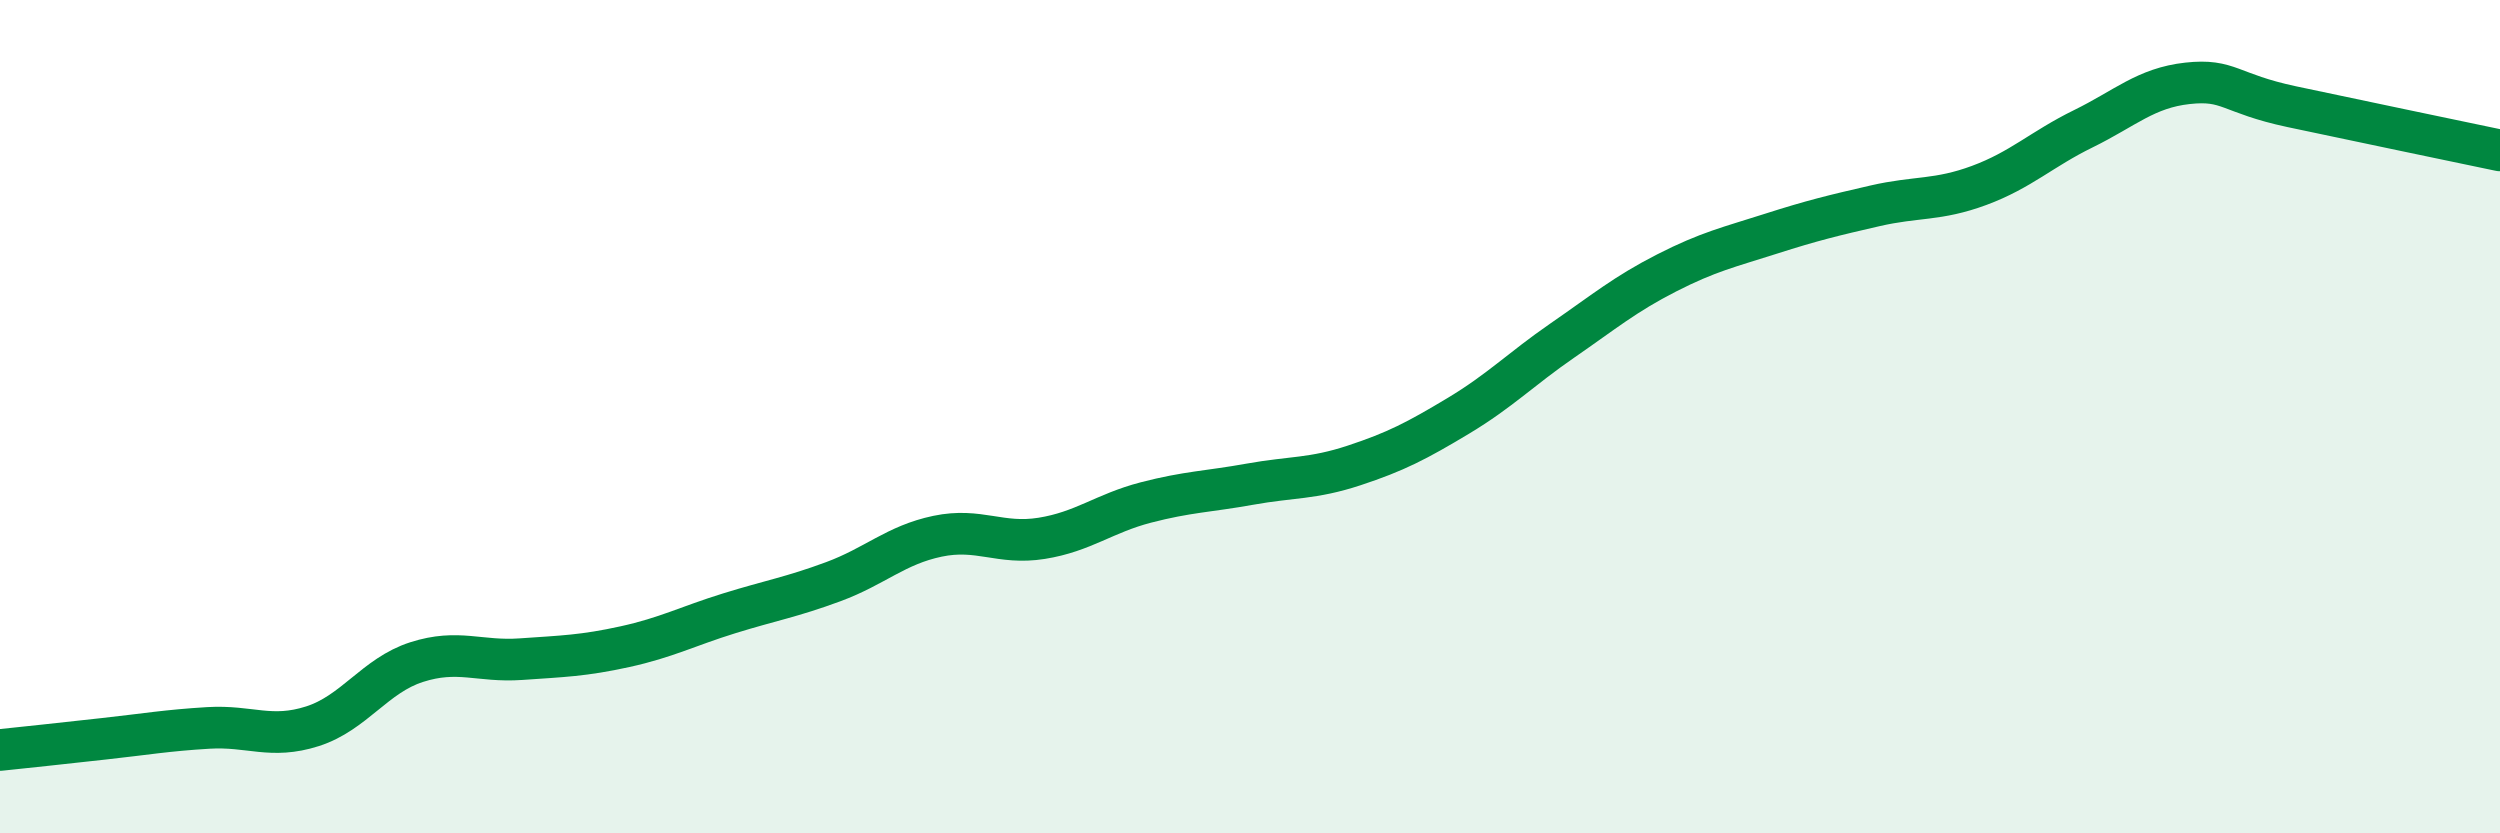
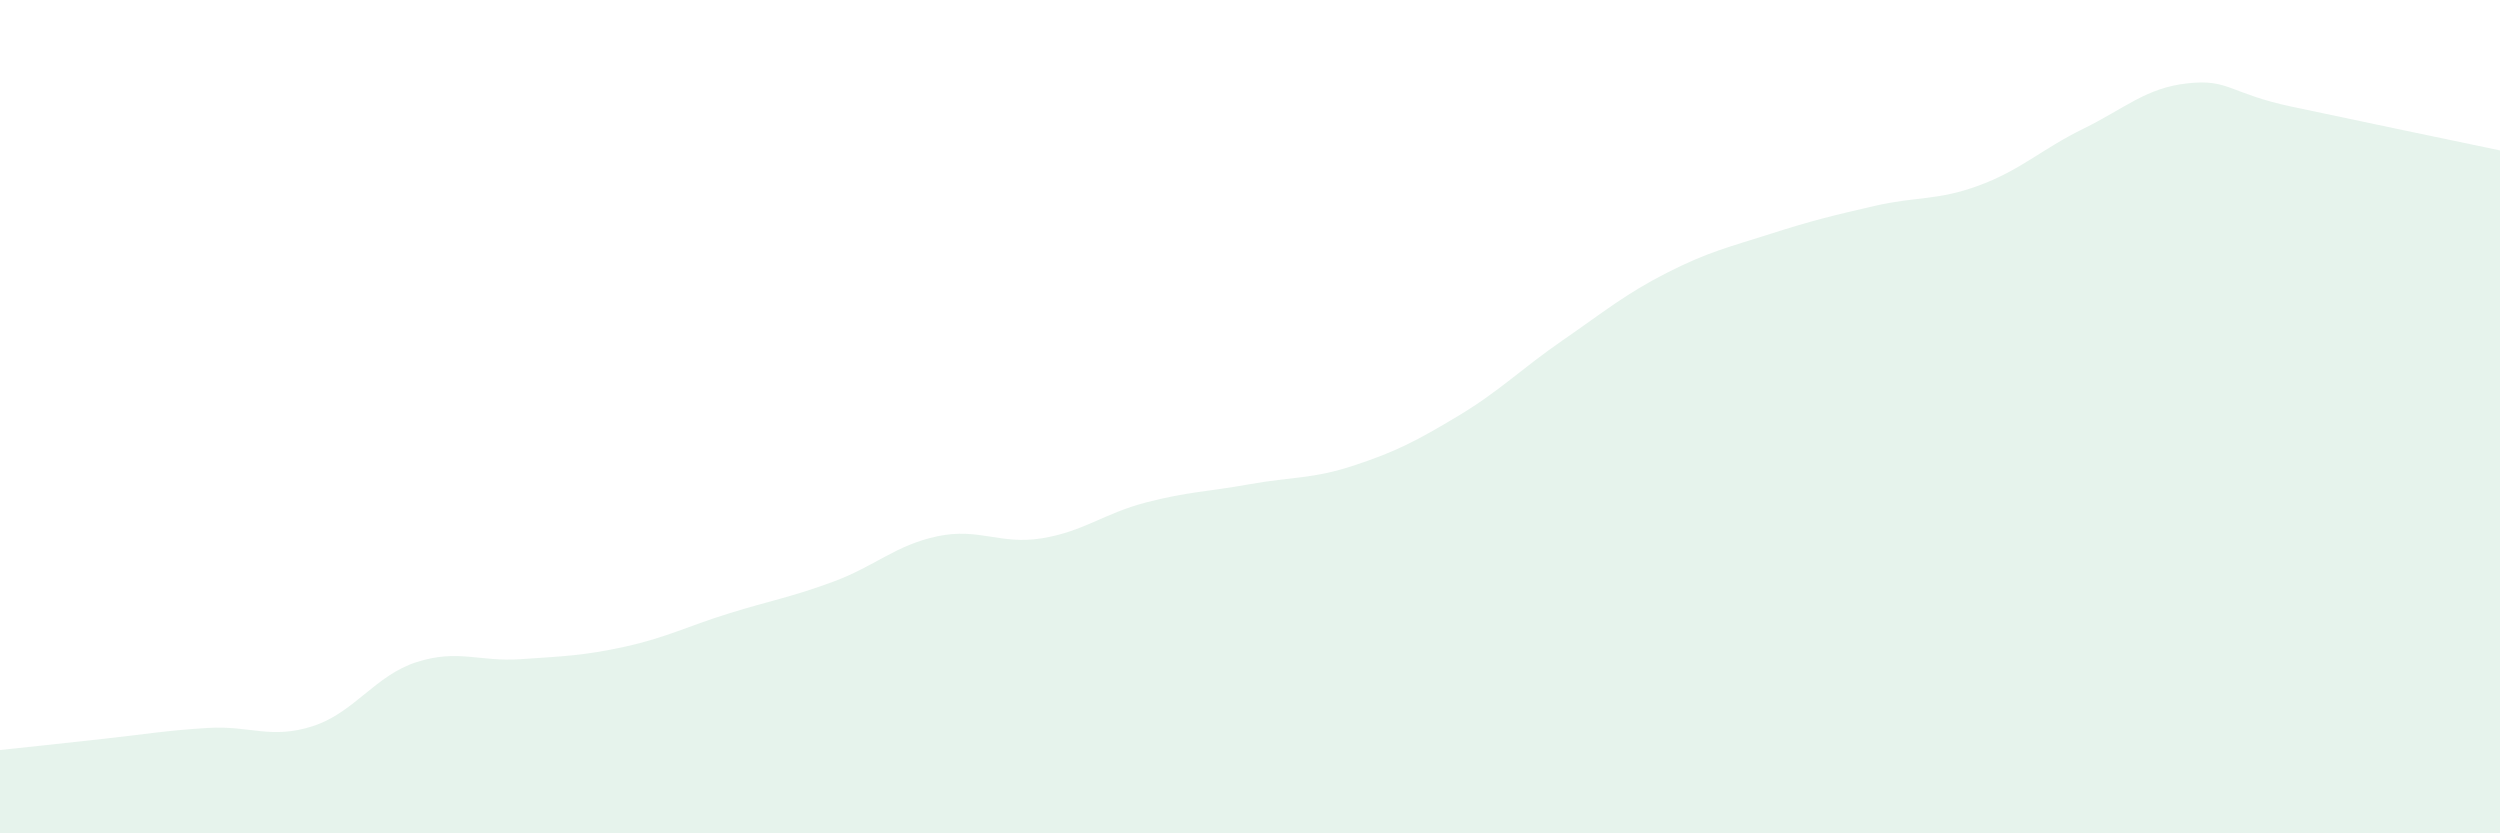
<svg xmlns="http://www.w3.org/2000/svg" width="60" height="20" viewBox="0 0 60 20">
  <path d="M 0,18 C 0.5,17.95 1.5,17.84 2.5,17.73 C 3.5,17.62 4,17.53 5,17.47 C 6,17.41 6.5,17.75 7.5,17.43 C 8.5,17.11 9,16.21 10,15.89 C 11,15.57 11.5,15.89 12.5,15.82 C 13.5,15.75 14,15.74 15,15.52 C 16,15.3 16.5,15.03 17.5,14.72 C 18.5,14.41 19,14.33 20,13.96 C 21,13.59 21.5,13.08 22.5,12.87 C 23.5,12.66 24,13.08 25,12.92 C 26,12.76 26.5,12.32 27.5,12.06 C 28.5,11.8 29,11.8 30,11.62 C 31,11.44 31.5,11.5 32.5,11.17 C 33.5,10.84 34,10.58 35,9.98 C 36,9.38 36.5,8.86 37.5,8.17 C 38.5,7.48 39,7.06 40,6.55 C 41,6.04 41.5,5.93 42.5,5.61 C 43.5,5.29 44,5.17 45,4.94 C 46,4.71 46.5,4.82 47.5,4.45 C 48.5,4.08 49,3.58 50,3.09 C 51,2.6 51.5,2.11 52.5,2 C 53.5,1.89 53.5,2.24 55,2.56 C 56.5,2.88 59,3.4 60,3.61L60 20L0 20Z" fill="#008740" opacity="0.1" stroke-linecap="round" stroke-linejoin="round" />
-   <path d="M 0,18 C 0.5,17.95 1.5,17.84 2.5,17.73 C 3.5,17.62 4,17.53 5,17.47 C 6,17.41 6.5,17.75 7.5,17.43 C 8.5,17.11 9,16.21 10,15.89 C 11,15.57 11.5,15.89 12.5,15.82 C 13.5,15.75 14,15.74 15,15.52 C 16,15.3 16.5,15.03 17.5,14.72 C 18.5,14.41 19,14.33 20,13.96 C 21,13.59 21.5,13.08 22.5,12.87 C 23.5,12.66 24,13.08 25,12.92 C 26,12.76 26.5,12.32 27.5,12.06 C 28.5,11.8 29,11.8 30,11.62 C 31,11.44 31.5,11.5 32.5,11.17 C 33.5,10.84 34,10.58 35,9.98 C 36,9.38 36.5,8.86 37.5,8.17 C 38.5,7.48 39,7.06 40,6.55 C 41,6.04 41.5,5.93 42.5,5.61 C 43.5,5.29 44,5.17 45,4.94 C 46,4.71 46.5,4.82 47.5,4.45 C 48.5,4.08 49,3.58 50,3.09 C 51,2.6 51.5,2.11 52.5,2 C 53.5,1.89 53.5,2.24 55,2.56 C 56.5,2.88 59,3.4 60,3.61" stroke="#008740" stroke-width="1" fill="none" stroke-linecap="round" stroke-linejoin="round" />
</svg>